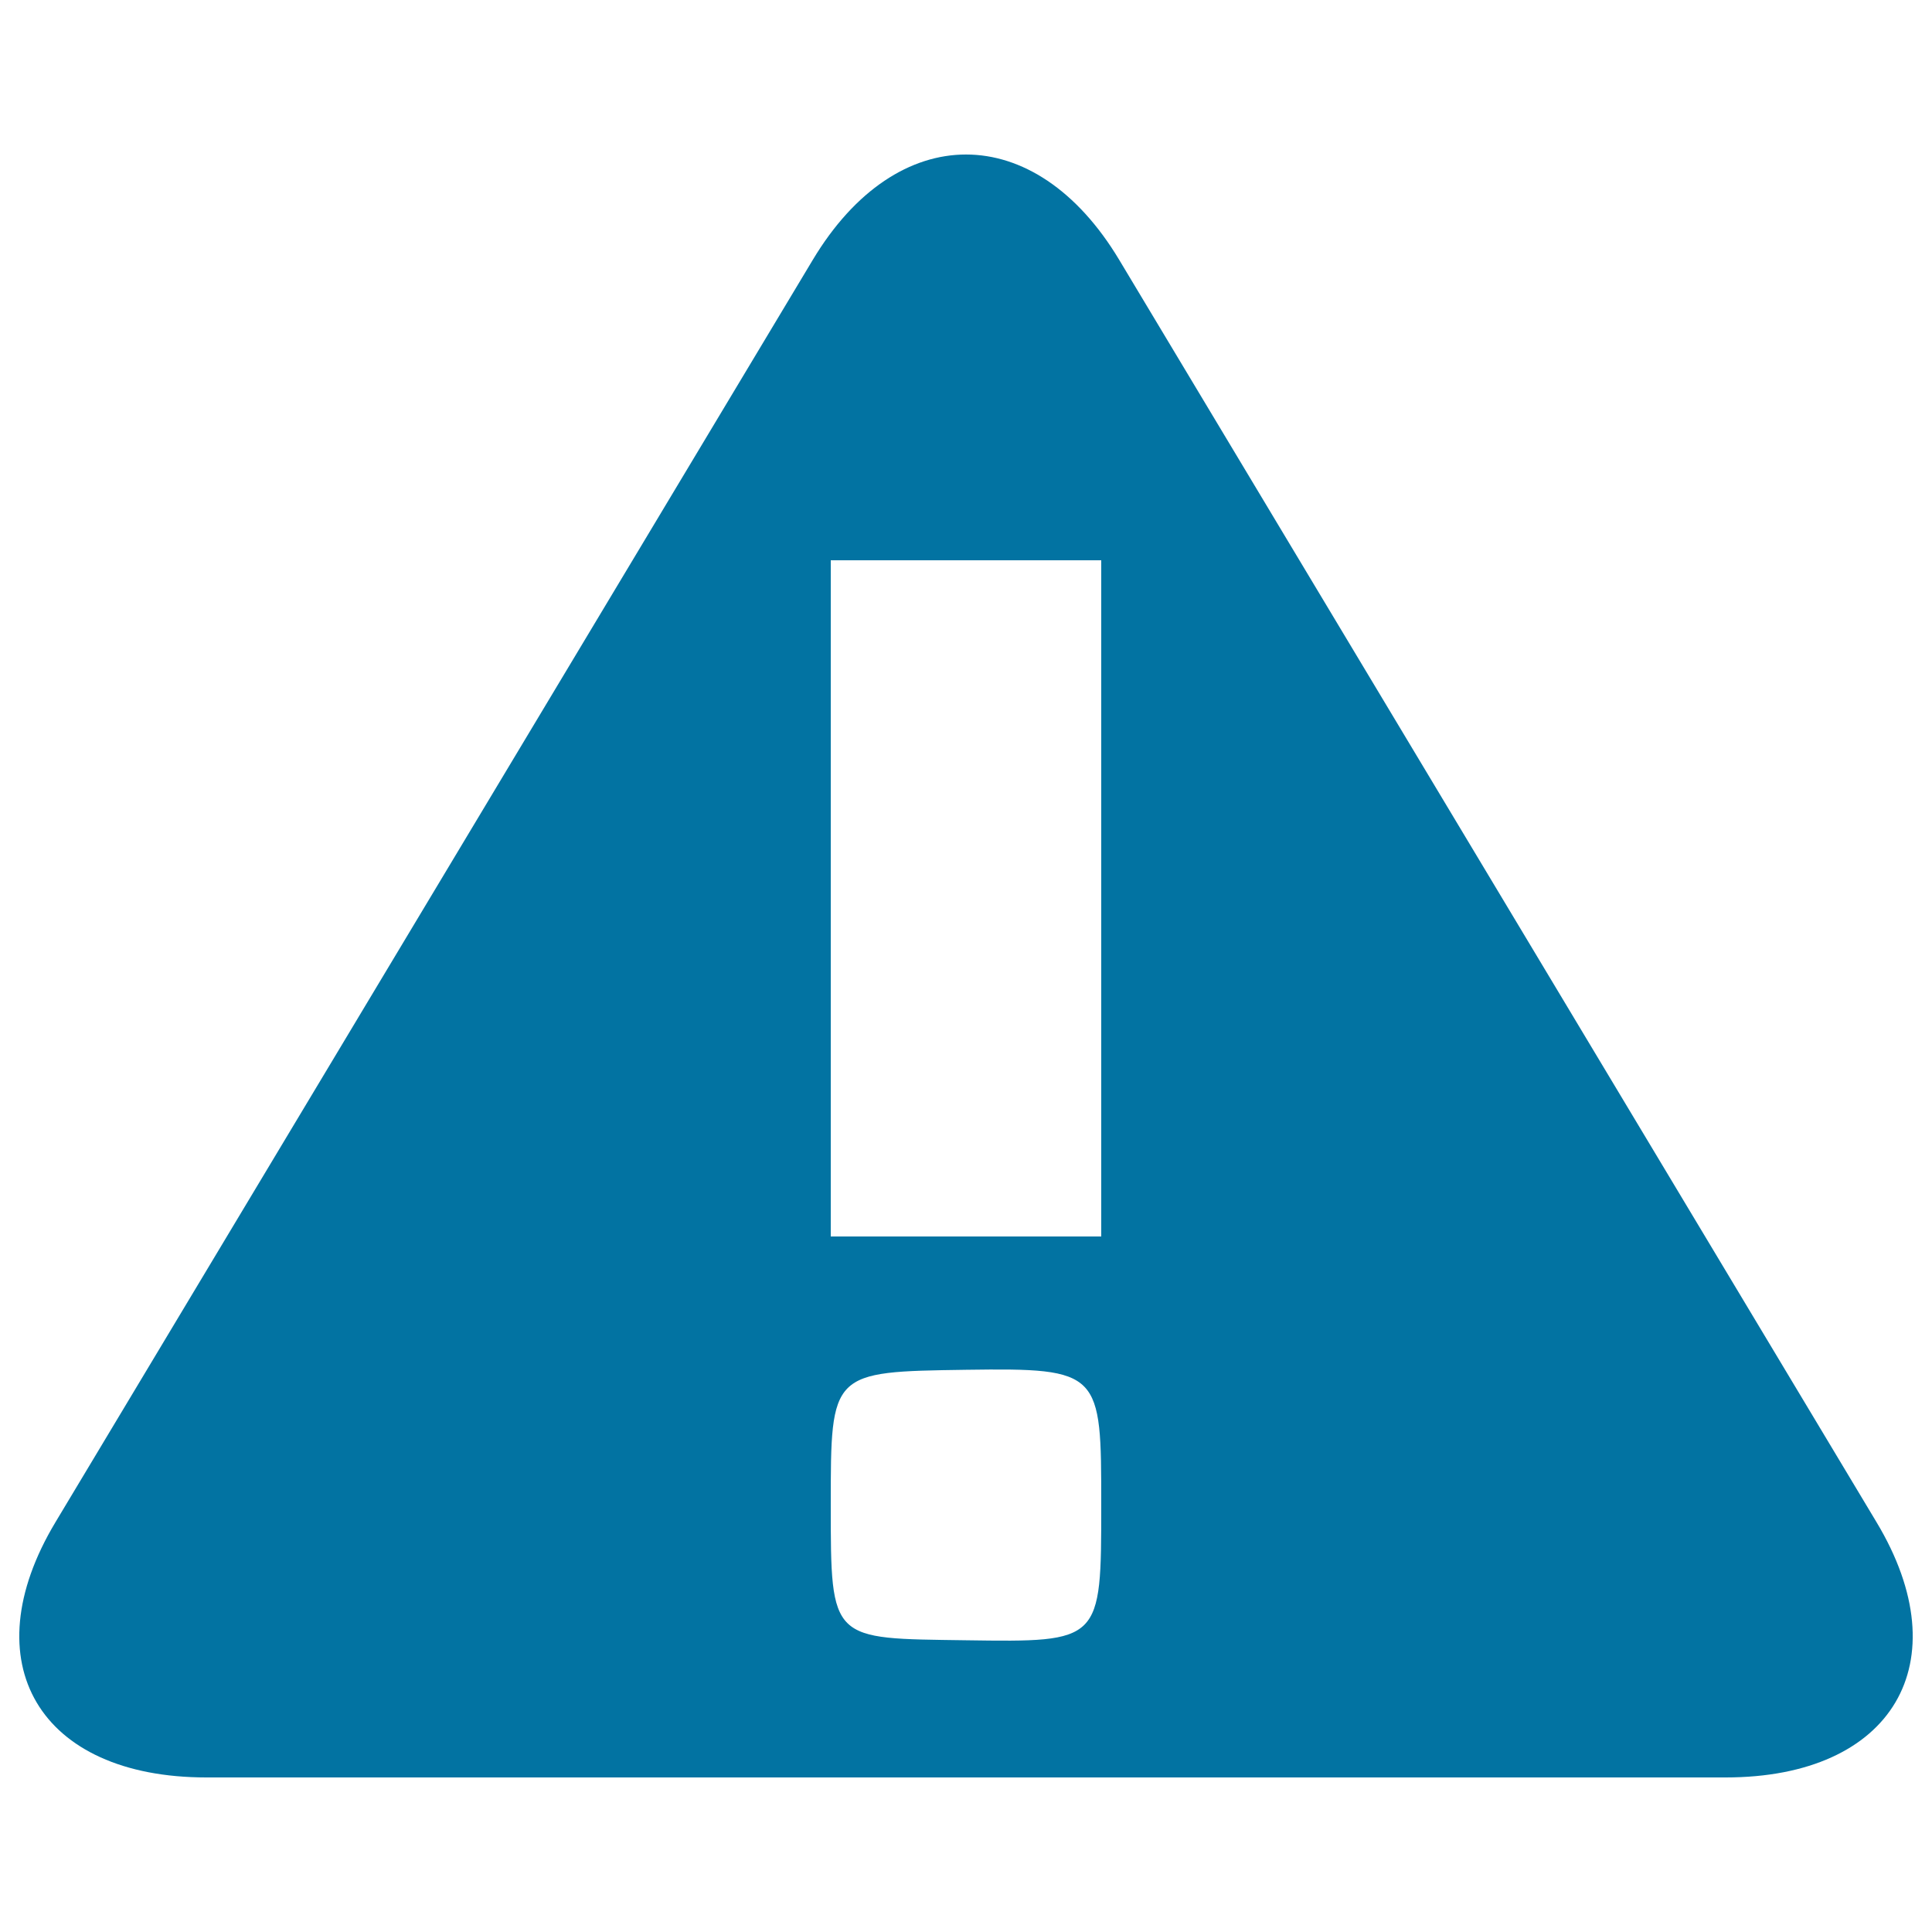
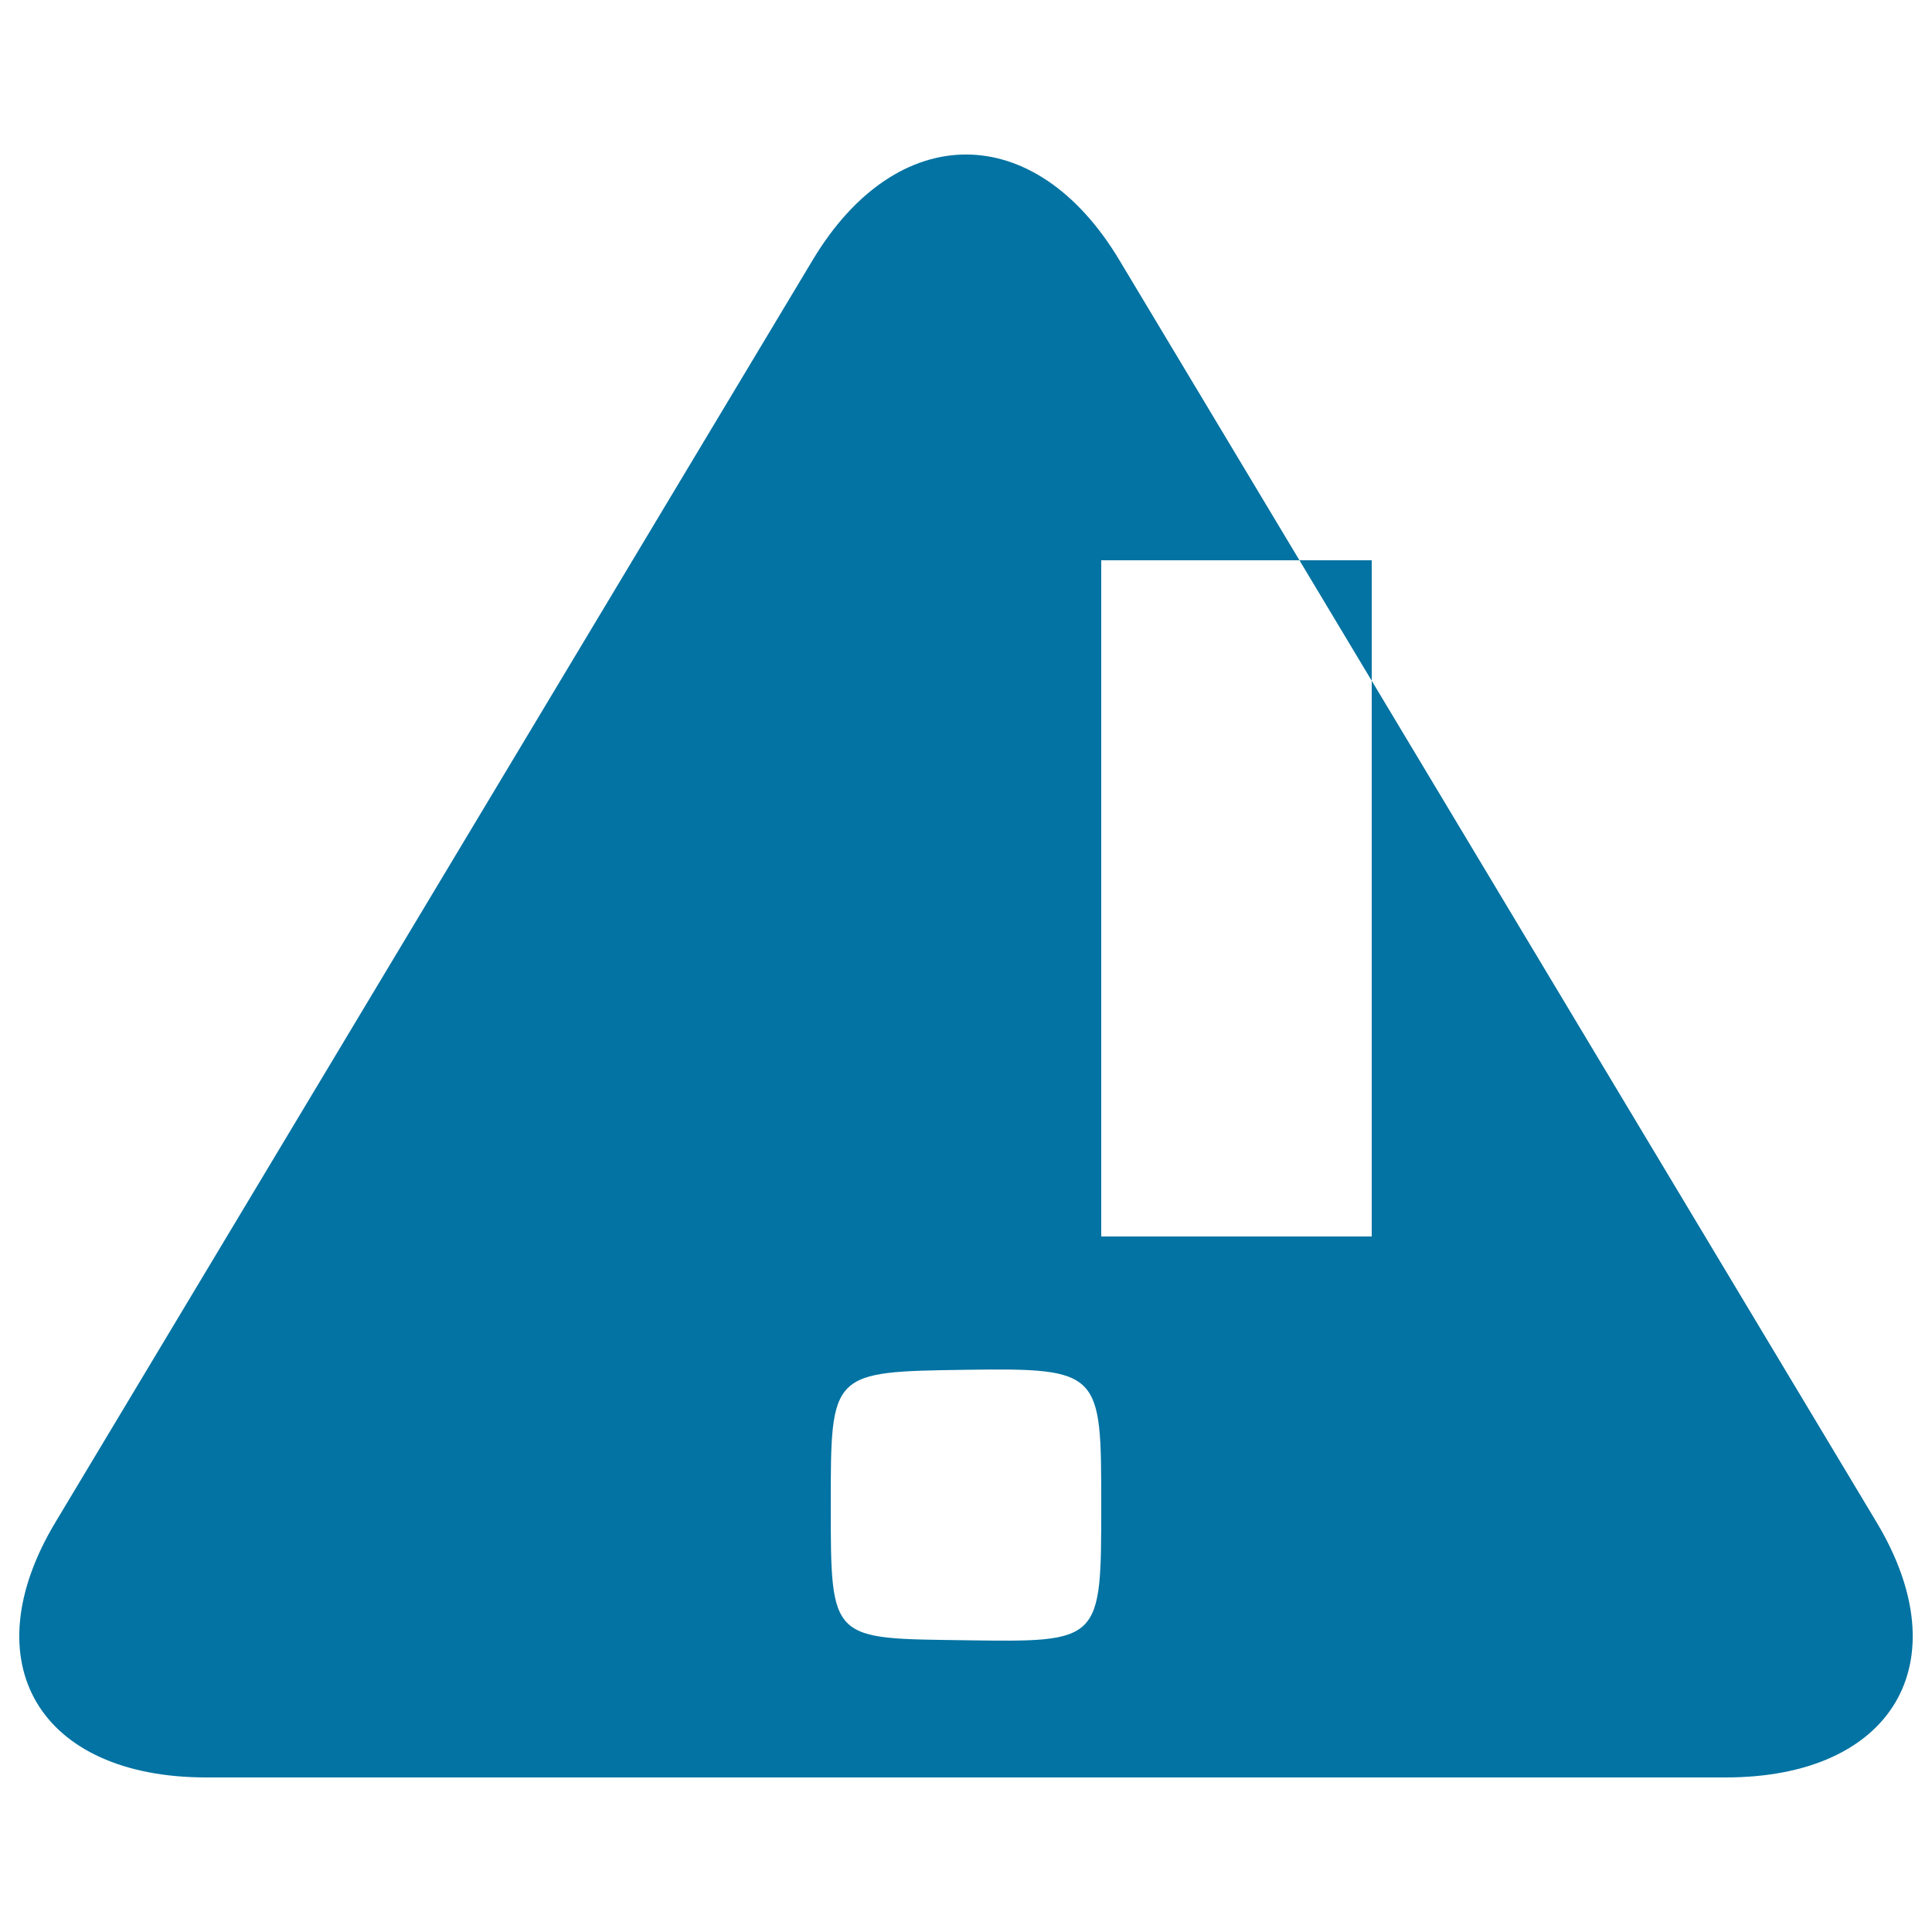
<svg xmlns="http://www.w3.org/2000/svg" viewBox="0 0 1000 1000" style="fill:#0273a2">
  <title>Required SVG icon</title>
-   <path d="M971.3,787.9l-392-653.4c-43.6-72.7-115-72.7-158.6,0l-392,653.4C-14.9,860.5,20.3,920,106.8,920h786.4C979.7,920,1014.9,860.5,971.3,787.9z M500,849c-70-1-70,1-70-70c0-69,0-69,70-70c70-1,70,1,70,70C570,850,570,850,500,849z M570,640H430V290h140V640z" />
+   <path d="M971.3,787.9l-392-653.4c-43.6-72.7-115-72.7-158.6,0l-392,653.4C-14.9,860.5,20.3,920,106.8,920h786.4C979.7,920,1014.9,860.5,971.3,787.9z M500,849c-70-1-70,1-70-70c0-69,0-69,70-70c70-1,70,1,70,70C570,850,570,850,500,849z M570,640V290h140V640z" />
</svg>